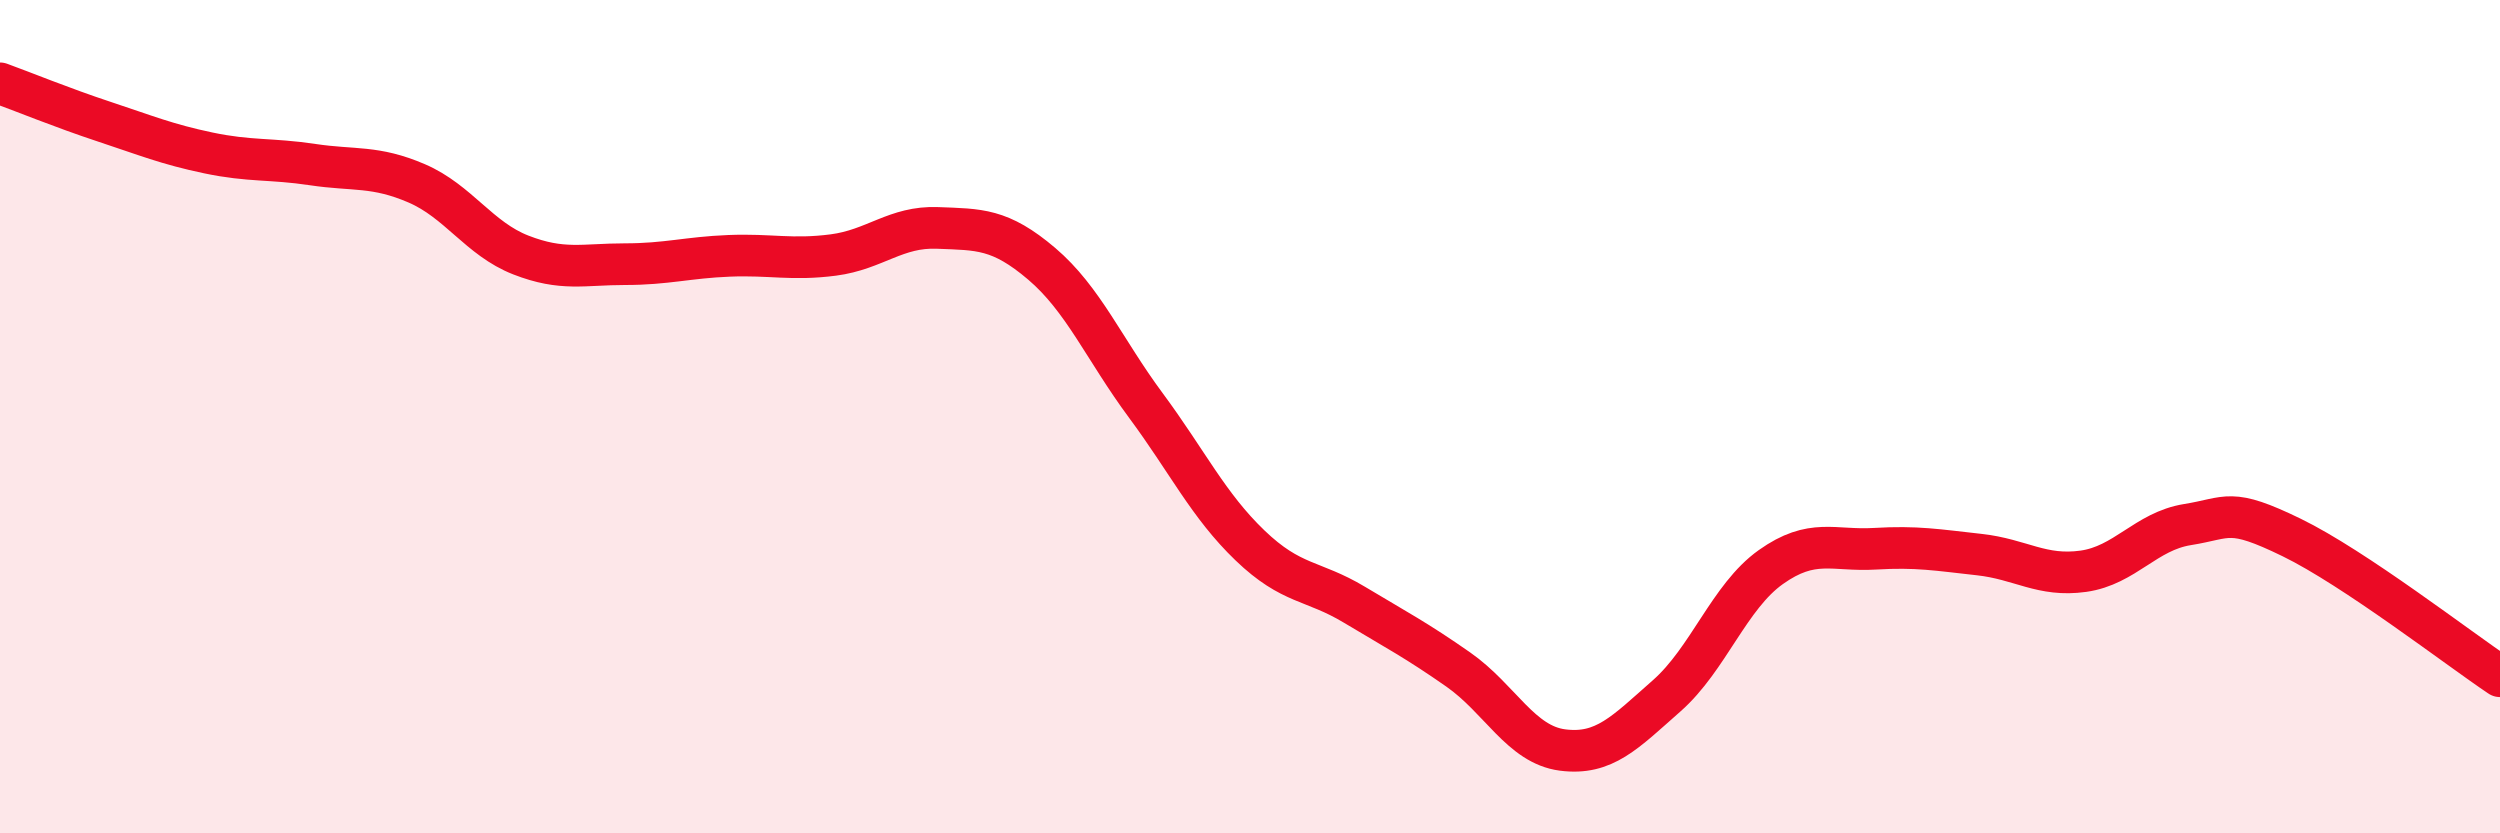
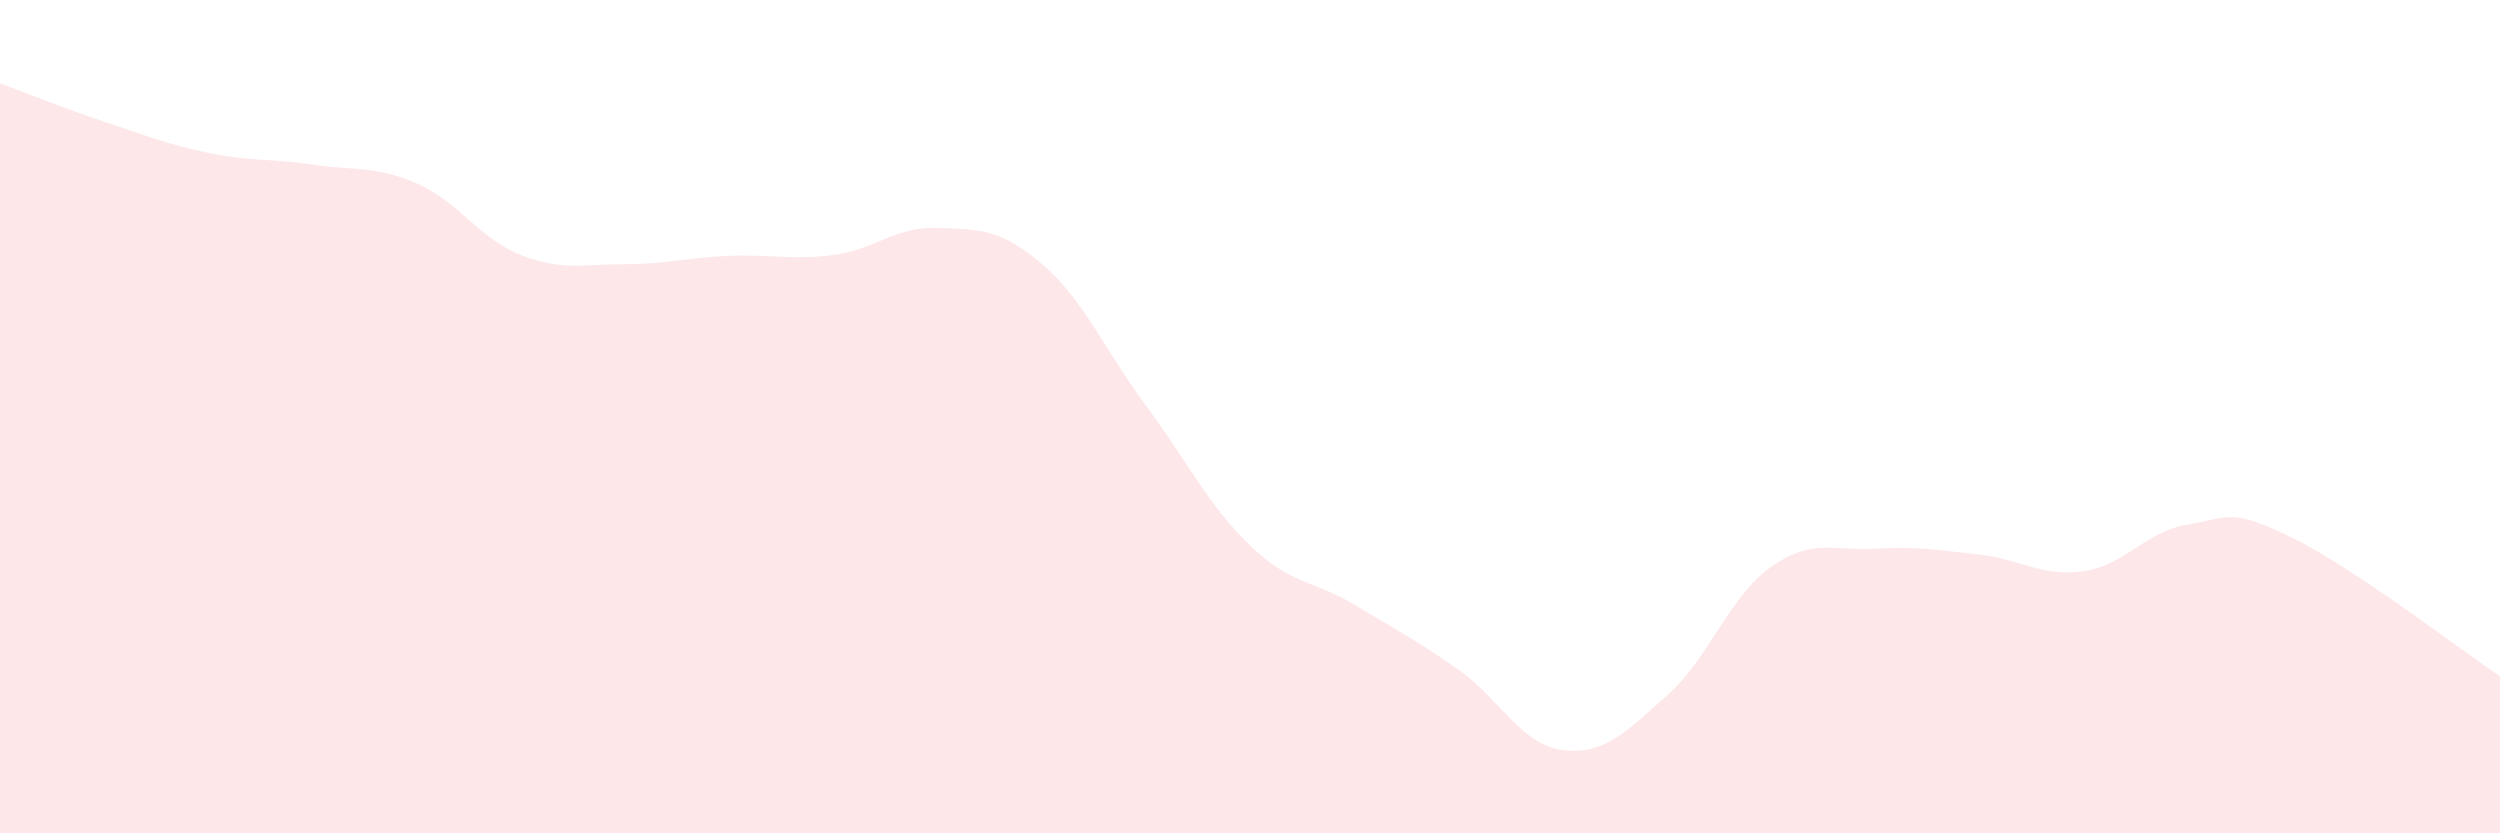
<svg xmlns="http://www.w3.org/2000/svg" width="60" height="20" viewBox="0 0 60 20">
  <path d="M 0,2 C 0.5,2.18 1.5,2.59 2.5,2.92 C 3.5,3.25 4,3.46 5,3.67 C 6,3.88 6.5,3.8 7.5,3.95 C 8.5,4.1 9,3.97 10,4.4 C 11,4.83 11.5,5.73 12.5,6.12 C 13.5,6.51 14,6.34 15,6.34 C 16,6.34 16.5,6.18 17.5,6.14 C 18.5,6.1 19,6.25 20,6.12 C 21,5.99 21.5,5.43 22.5,5.47 C 23.5,5.51 24,5.48 25,6.33 C 26,7.18 26.5,8.38 27.5,9.73 C 28.5,11.08 29,12.13 30,13.09 C 31,14.05 31.5,13.91 32.5,14.51 C 33.5,15.11 34,15.37 35,16.07 C 36,16.77 36.5,17.87 37.5,18 C 38.5,18.13 39,17.58 40,16.7 C 41,15.82 41.5,14.32 42.5,13.61 C 43.5,12.9 44,13.23 45,13.17 C 46,13.11 46.5,13.2 47.5,13.31 C 48.5,13.42 49,13.85 50,13.71 C 51,13.57 51.5,12.75 52.5,12.59 C 53.5,12.43 53.5,12.17 55,12.9 C 56.5,13.63 59,15.56 60,16.23L60 20L0 20Z" fill="#EB0A25" opacity="0.1" stroke-linecap="round" stroke-linejoin="round" />
-   <path d="M 0,2 C 0.5,2.18 1.5,2.59 2.5,2.92 C 3.5,3.25 4,3.46 5,3.67 C 6,3.88 6.5,3.8 7.5,3.95 C 8.5,4.1 9,3.97 10,4.4 C 11,4.83 11.5,5.73 12.5,6.12 C 13.5,6.51 14,6.34 15,6.34 C 16,6.34 16.5,6.18 17.5,6.14 C 18.5,6.1 19,6.25 20,6.12 C 21,5.99 21.5,5.43 22.5,5.47 C 23.5,5.51 24,5.48 25,6.33 C 26,7.18 26.5,8.38 27.5,9.73 C 28.5,11.08 29,12.13 30,13.09 C 31,14.05 31.5,13.91 32.5,14.51 C 33.5,15.11 34,15.37 35,16.07 C 36,16.77 36.5,17.87 37.5,18 C 38.5,18.13 39,17.58 40,16.7 C 41,15.82 41.5,14.32 42.5,13.61 C 43.5,12.9 44,13.23 45,13.17 C 46,13.11 46.5,13.2 47.5,13.31 C 48.5,13.42 49,13.85 50,13.71 C 51,13.57 51.5,12.75 52.5,12.59 C 53.5,12.43 53.5,12.17 55,12.9 C 56.5,13.63 59,15.56 60,16.23" stroke="#EB0A25" stroke-width="1" fill="none" stroke-linecap="round" stroke-linejoin="round" />
</svg>